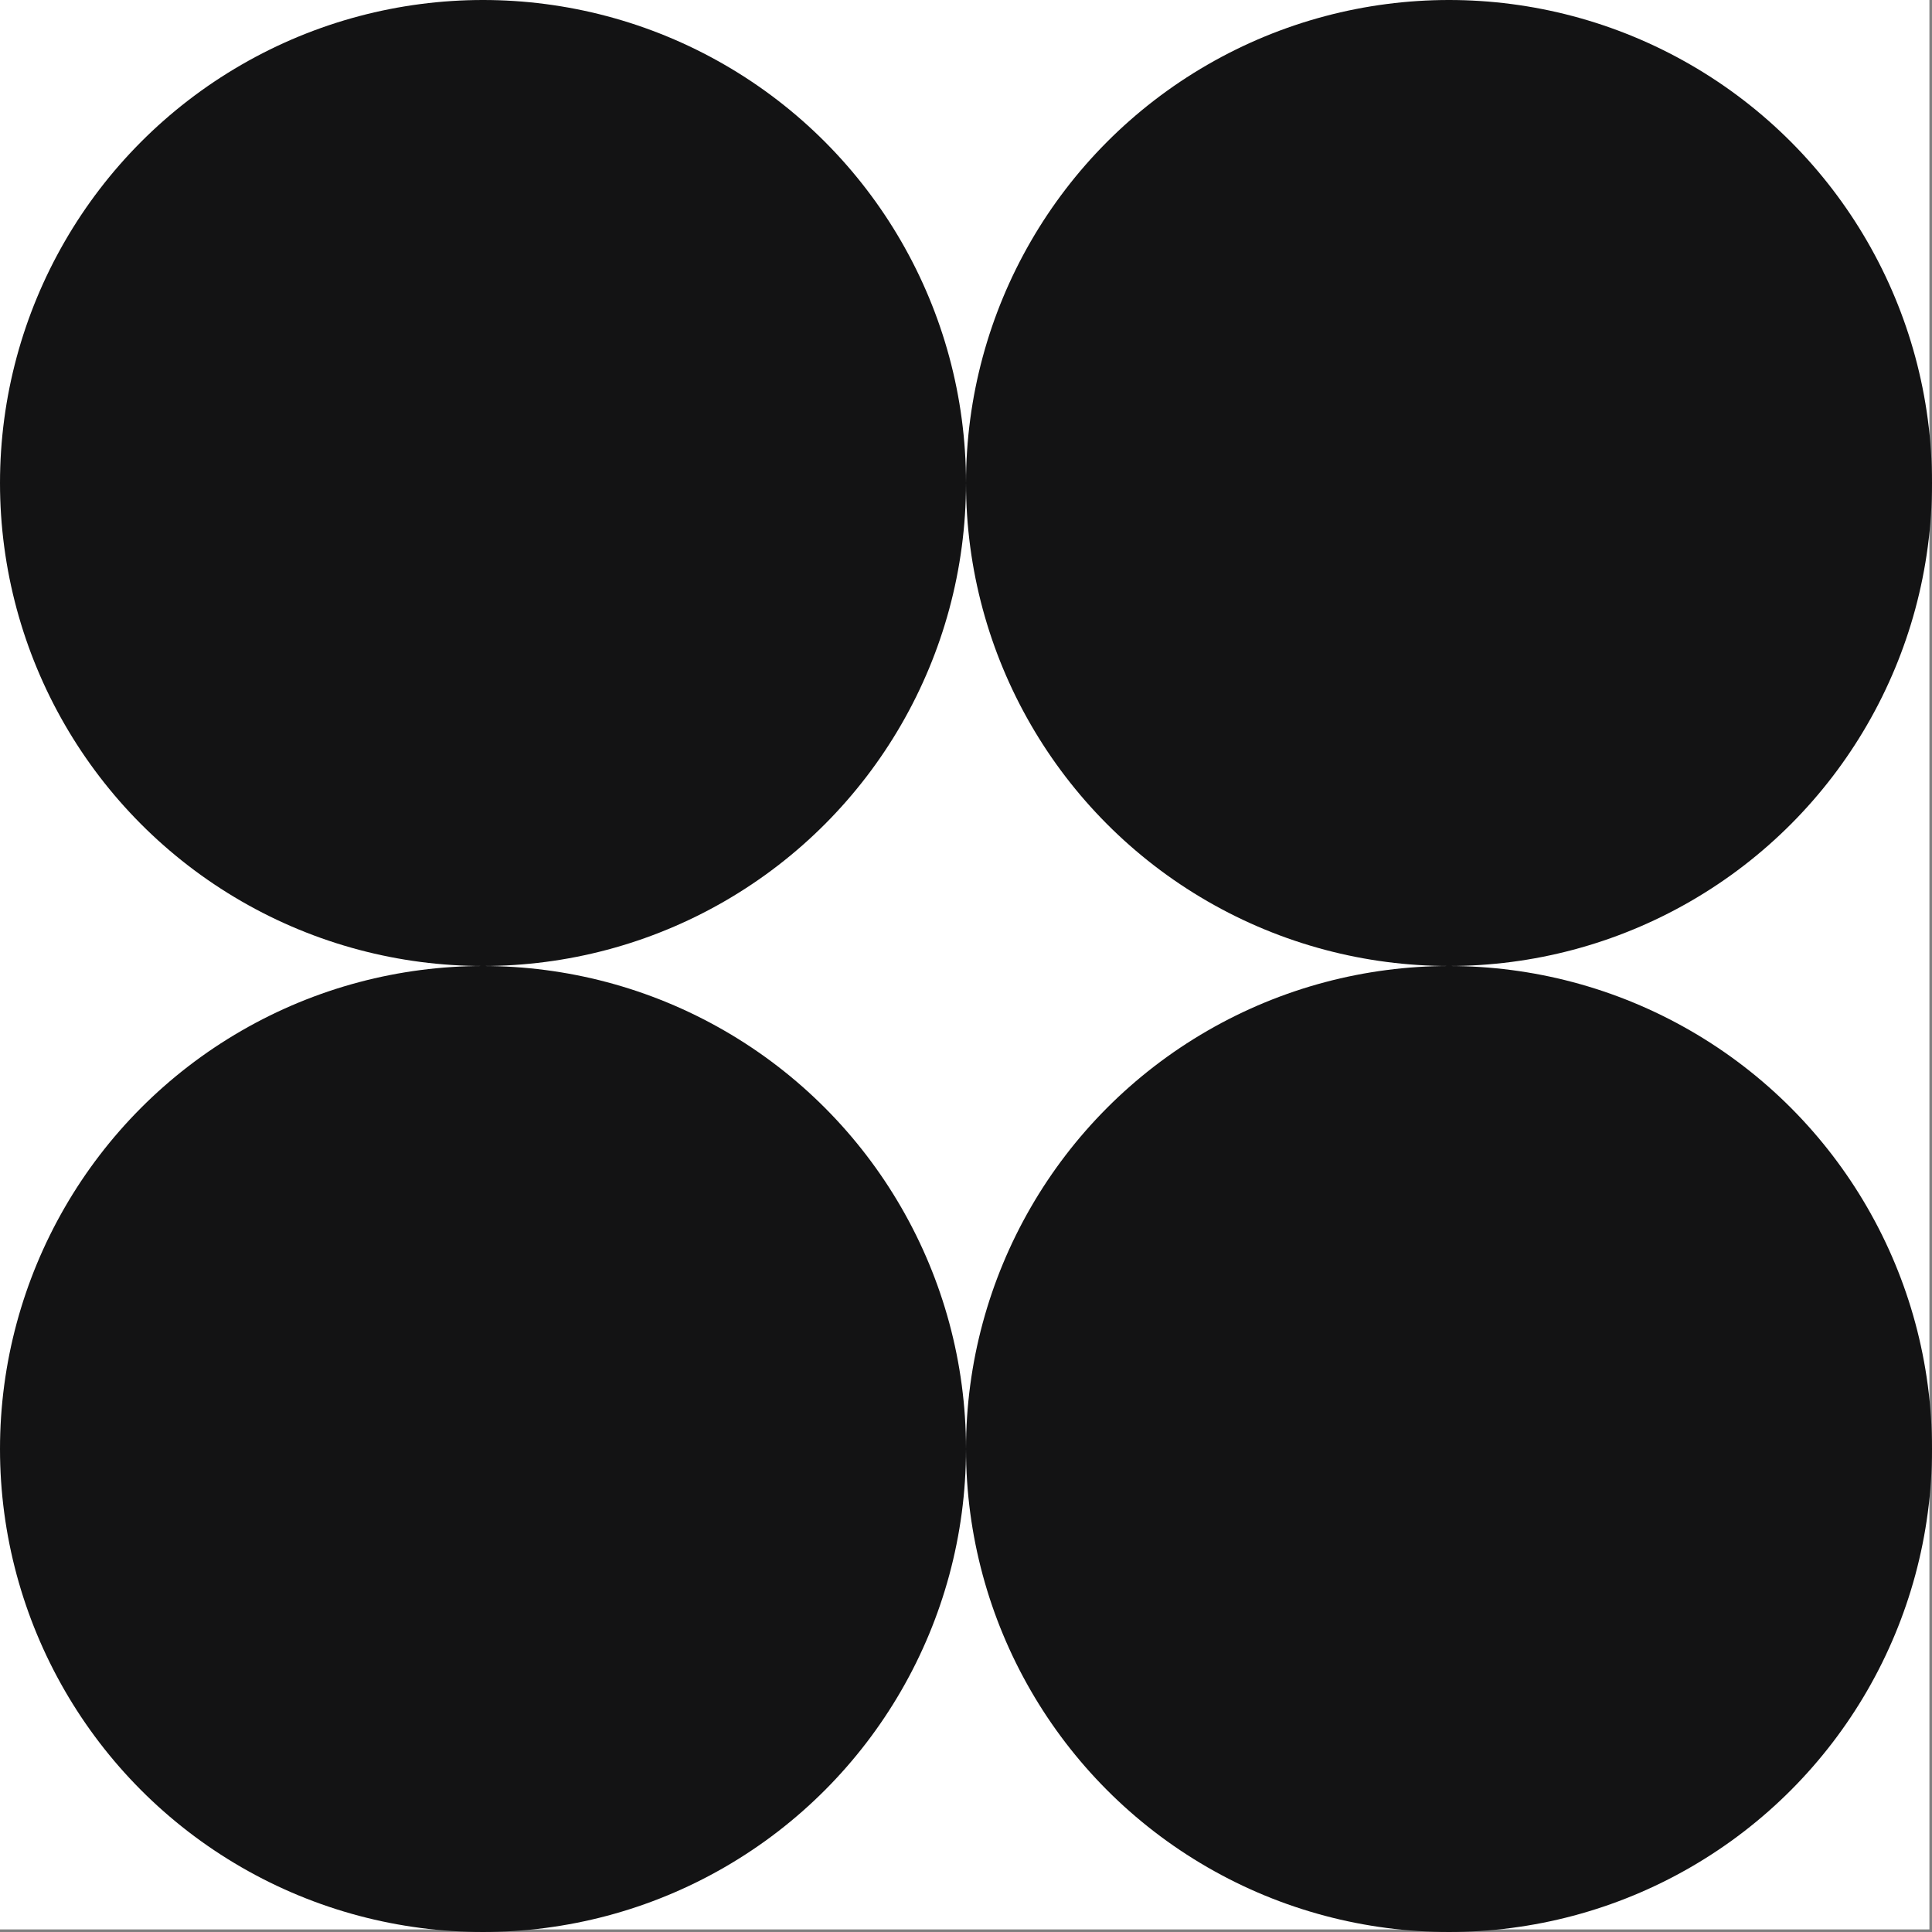
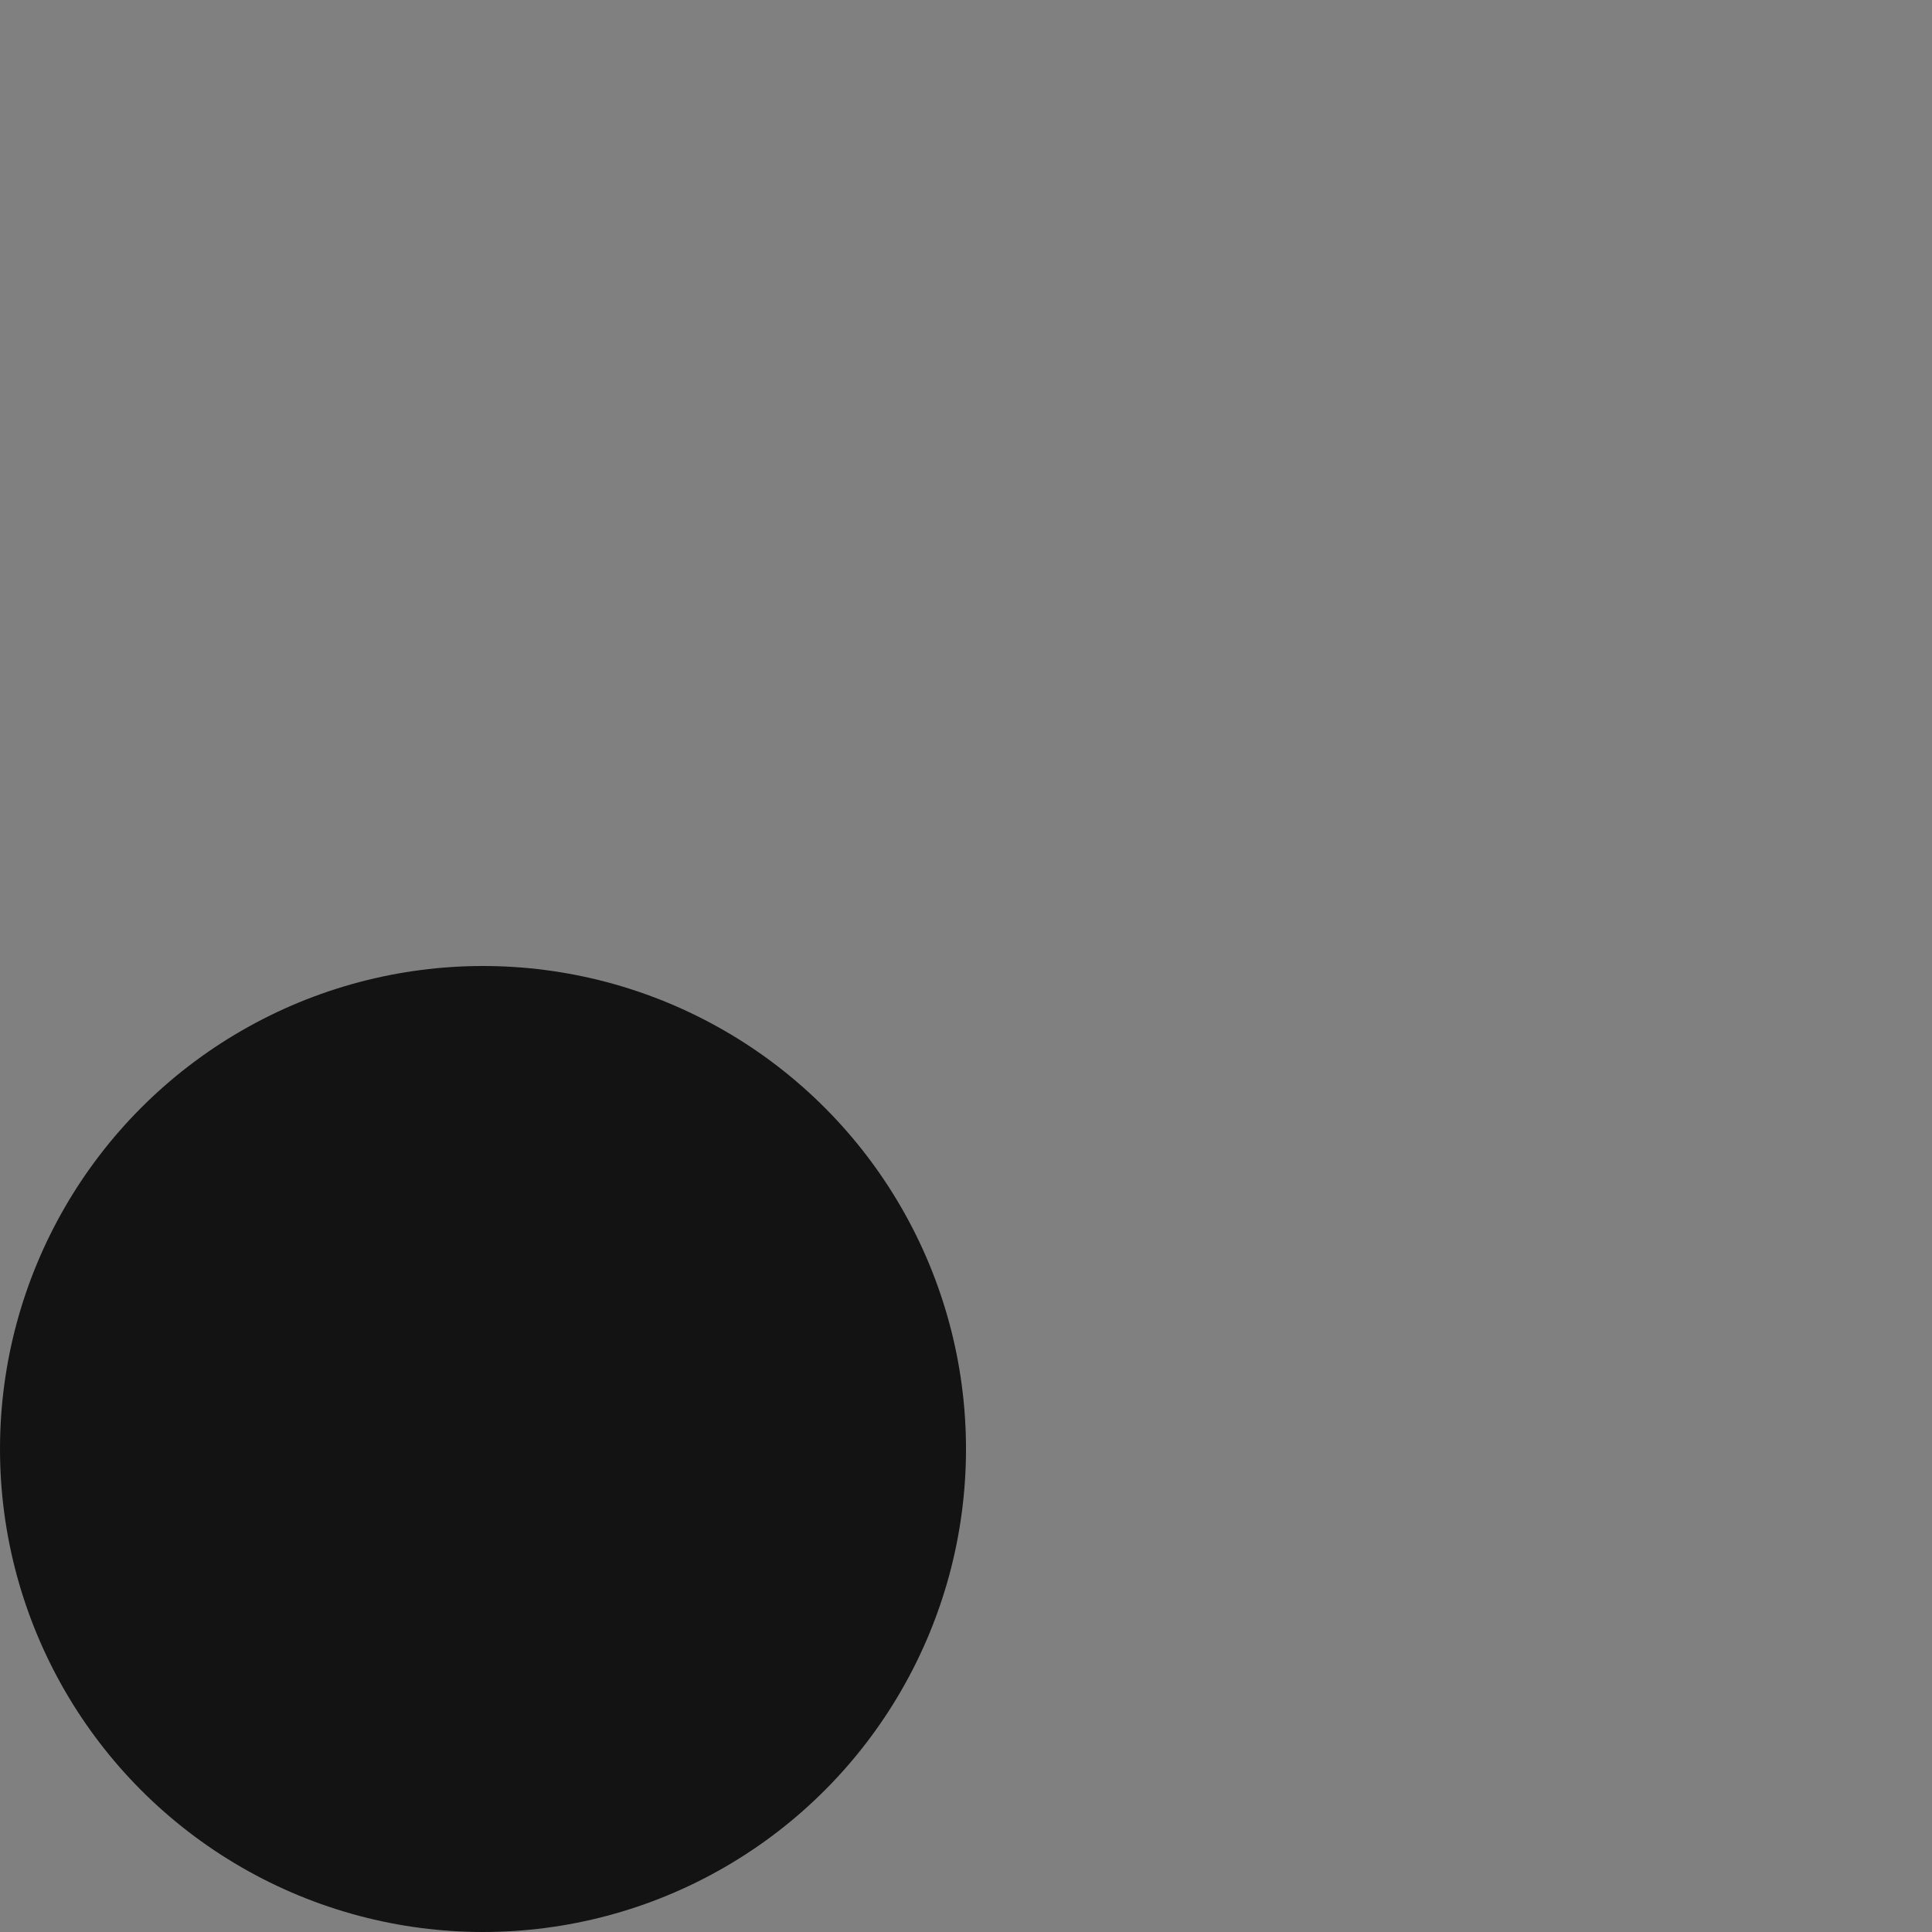
<svg xmlns="http://www.w3.org/2000/svg" width="204" height="204" viewBox="0 0 204 204" fill="none">
  <rect x="0" y="0" width="204" height="204" fill="#808080" stroke="none" />
-   <rect width="203.726" height="203.726" fill="white" />
-   <circle cx="153" cy="51" r="51" fill="#131314" />
-   <circle cx="51" cy="51" r="51" fill="#131314" />
-   <circle cx="153" cy="153" r="51" fill="#131314" />
  <circle cx="51" cy="153" r="51" fill="#131314" />
</svg>